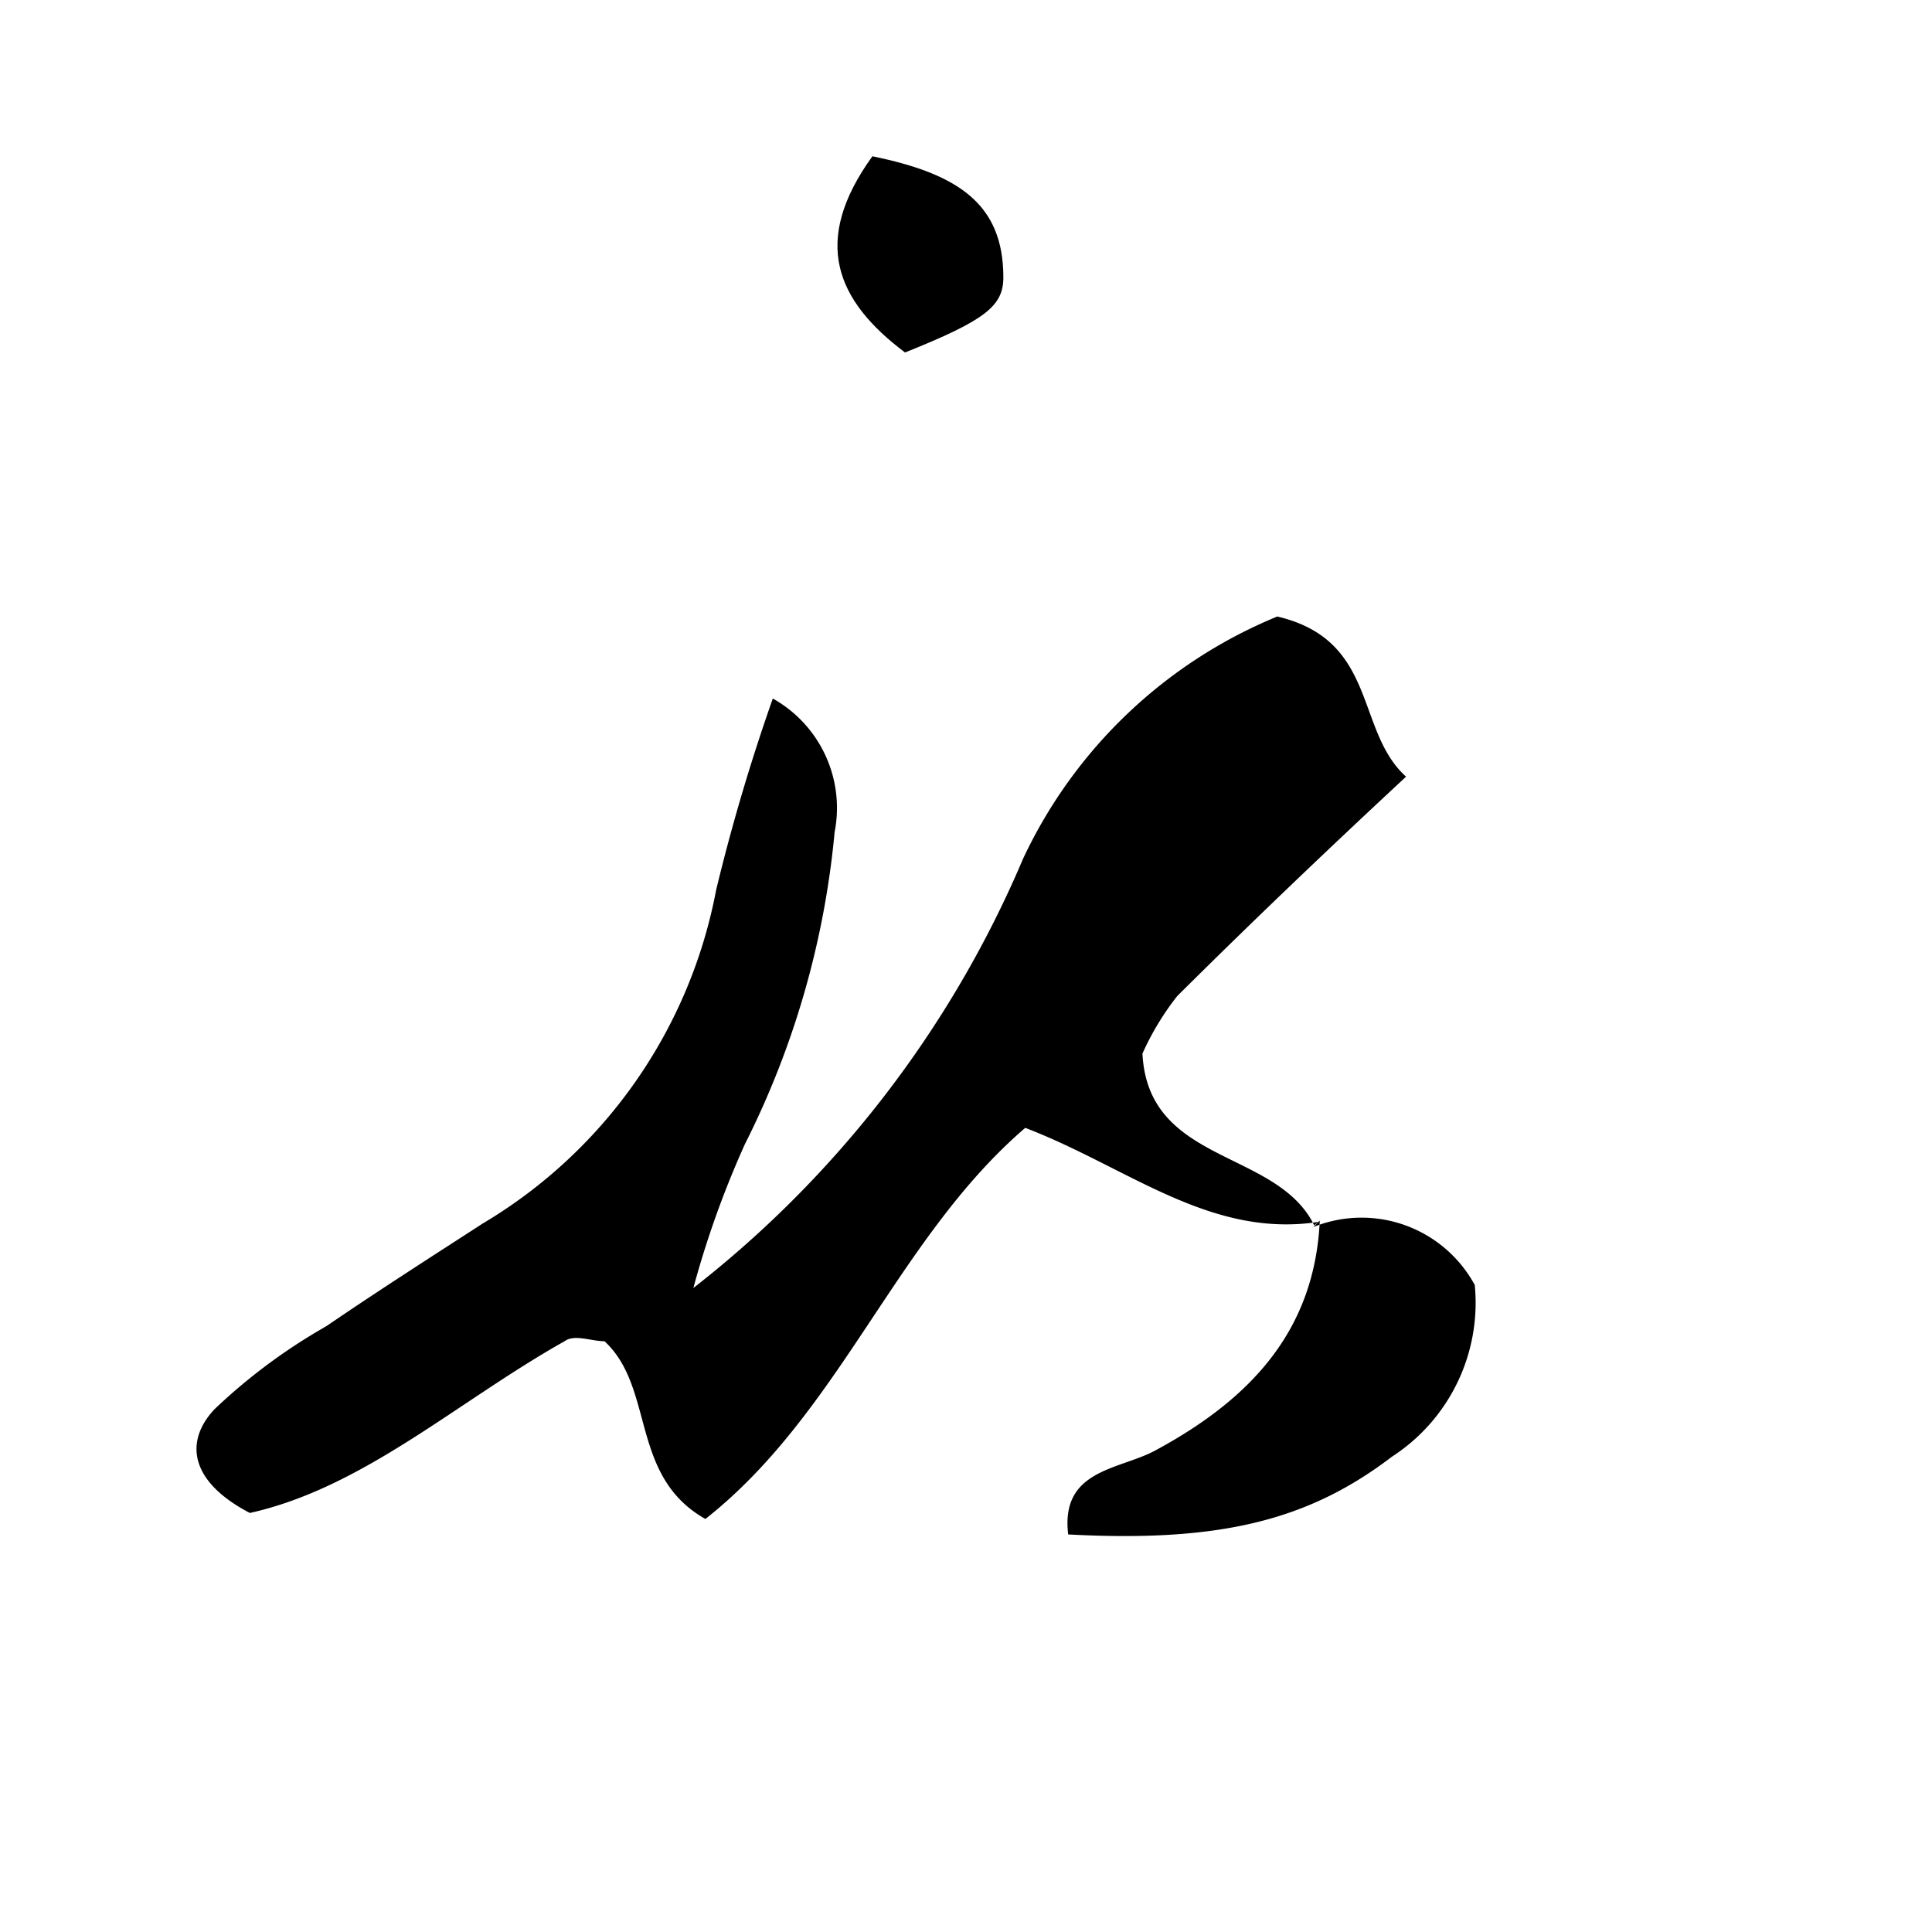
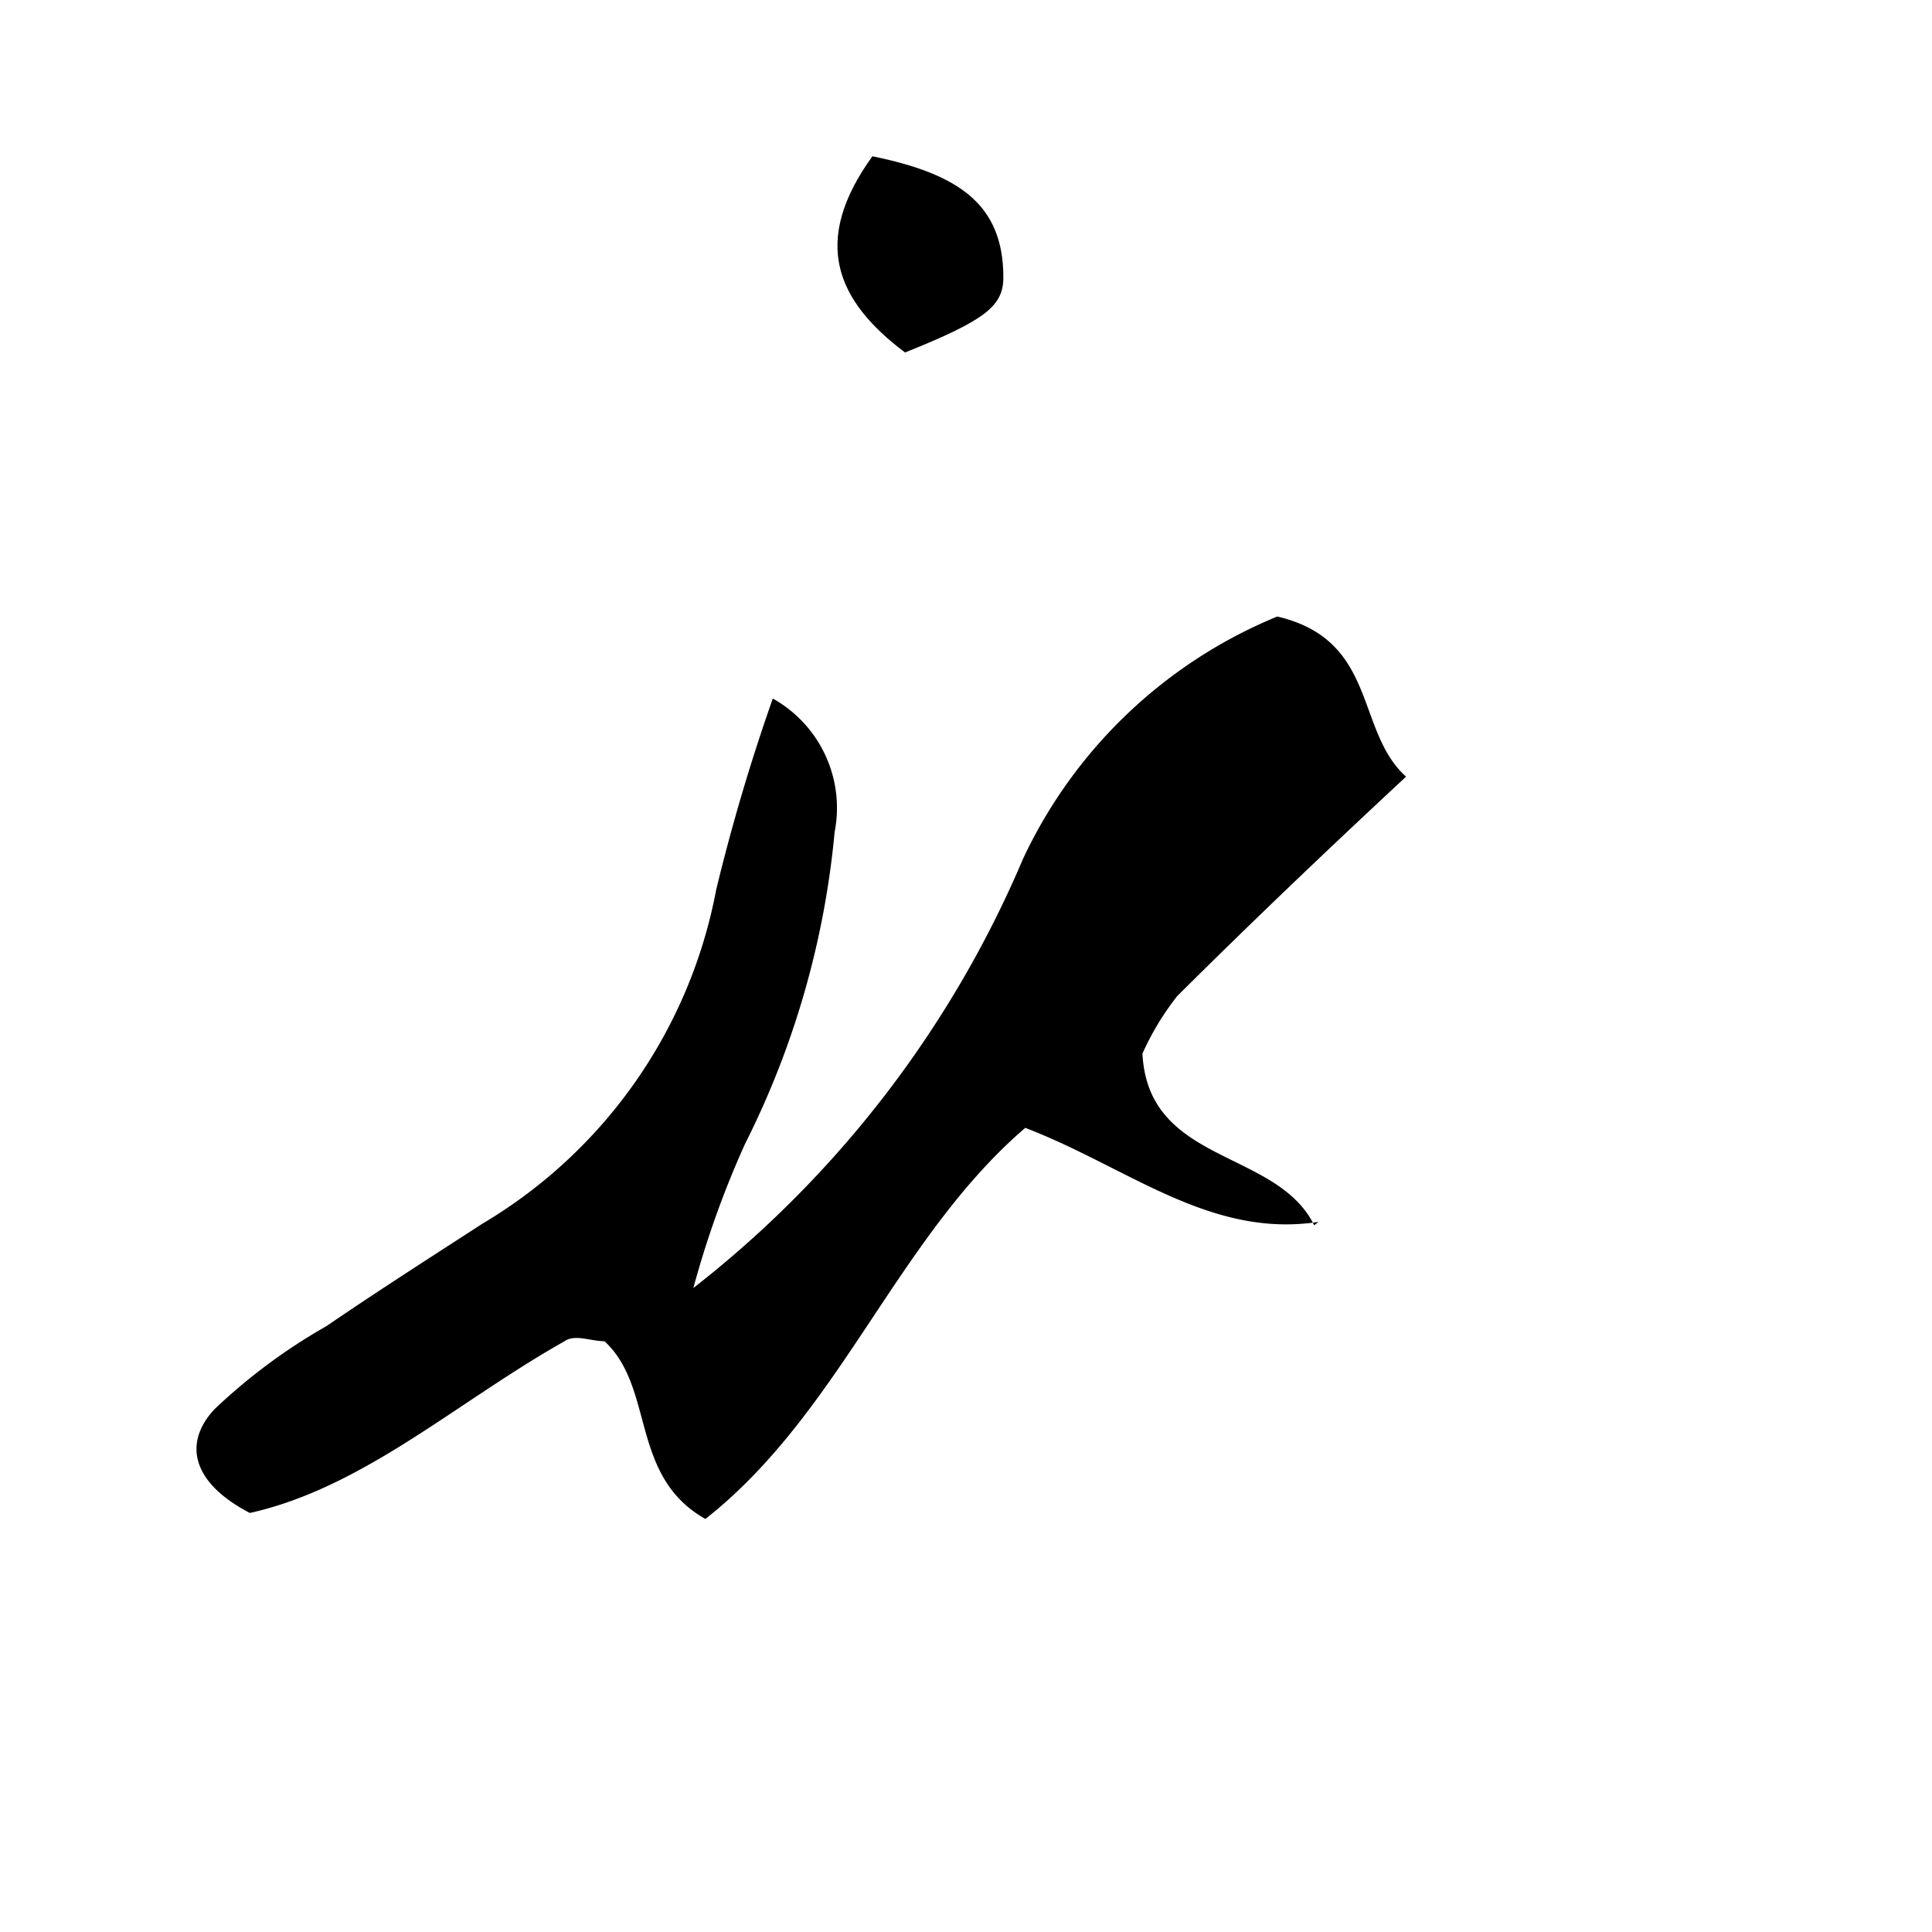
<svg xmlns="http://www.w3.org/2000/svg" id="Layer_1" data-name="Layer 1" viewBox="0 0 45 45">
  <path d="M30.71,28.46c-2.53.39-4.45-1.28-6.83-2.19-3,2.58-4.3,6.63-7.45,9.11-1.77-1-1.17-3.05-2.35-4.14-.31,0-.7-.17-.93,0-2.49,1.4-4.68,3.41-7.33,4C4.4,34.5,4.3,33.56,5,32.82a13.3,13.3,0,0,1,2.6-1.93c1.2-.82,2.42-1.6,3.64-2.39a11.52,11.52,0,0,0,5.44-7.77A45.79,45.79,0,0,1,18,16.27a2.92,2.92,0,0,1,1.44,3.11,20.3,20.3,0,0,1-2.09,7.27A22.26,22.26,0,0,0,16.15,30a25.12,25.12,0,0,0,7.68-10,11.27,11.27,0,0,1,5.92-5.64c2.35.55,1.81,2.66,3,3.73-2,1.86-3.67,3.46-5.33,5.11a6.38,6.38,0,0,0-.81,1.34c.13,2.59,3.13,2.22,4,4Z" />
-   <path d="M30.59,28.58a3,3,0,0,1,3.76,1.35,4.27,4.27,0,0,1-1.93,4c-1.94,1.48-4,2-7.54,1.81-.18-1.5,1.15-1.5,2-1.94,2.18-1.17,3.74-2.75,3.86-5.37Z" />
  <path d="M20.32,3.64c2,.41,3.05,1.11,3.05,2.82,0,.67-.42,1-2.29,1.75C19.47,7,18.89,5.62,20.32,3.64Z" />
</svg>